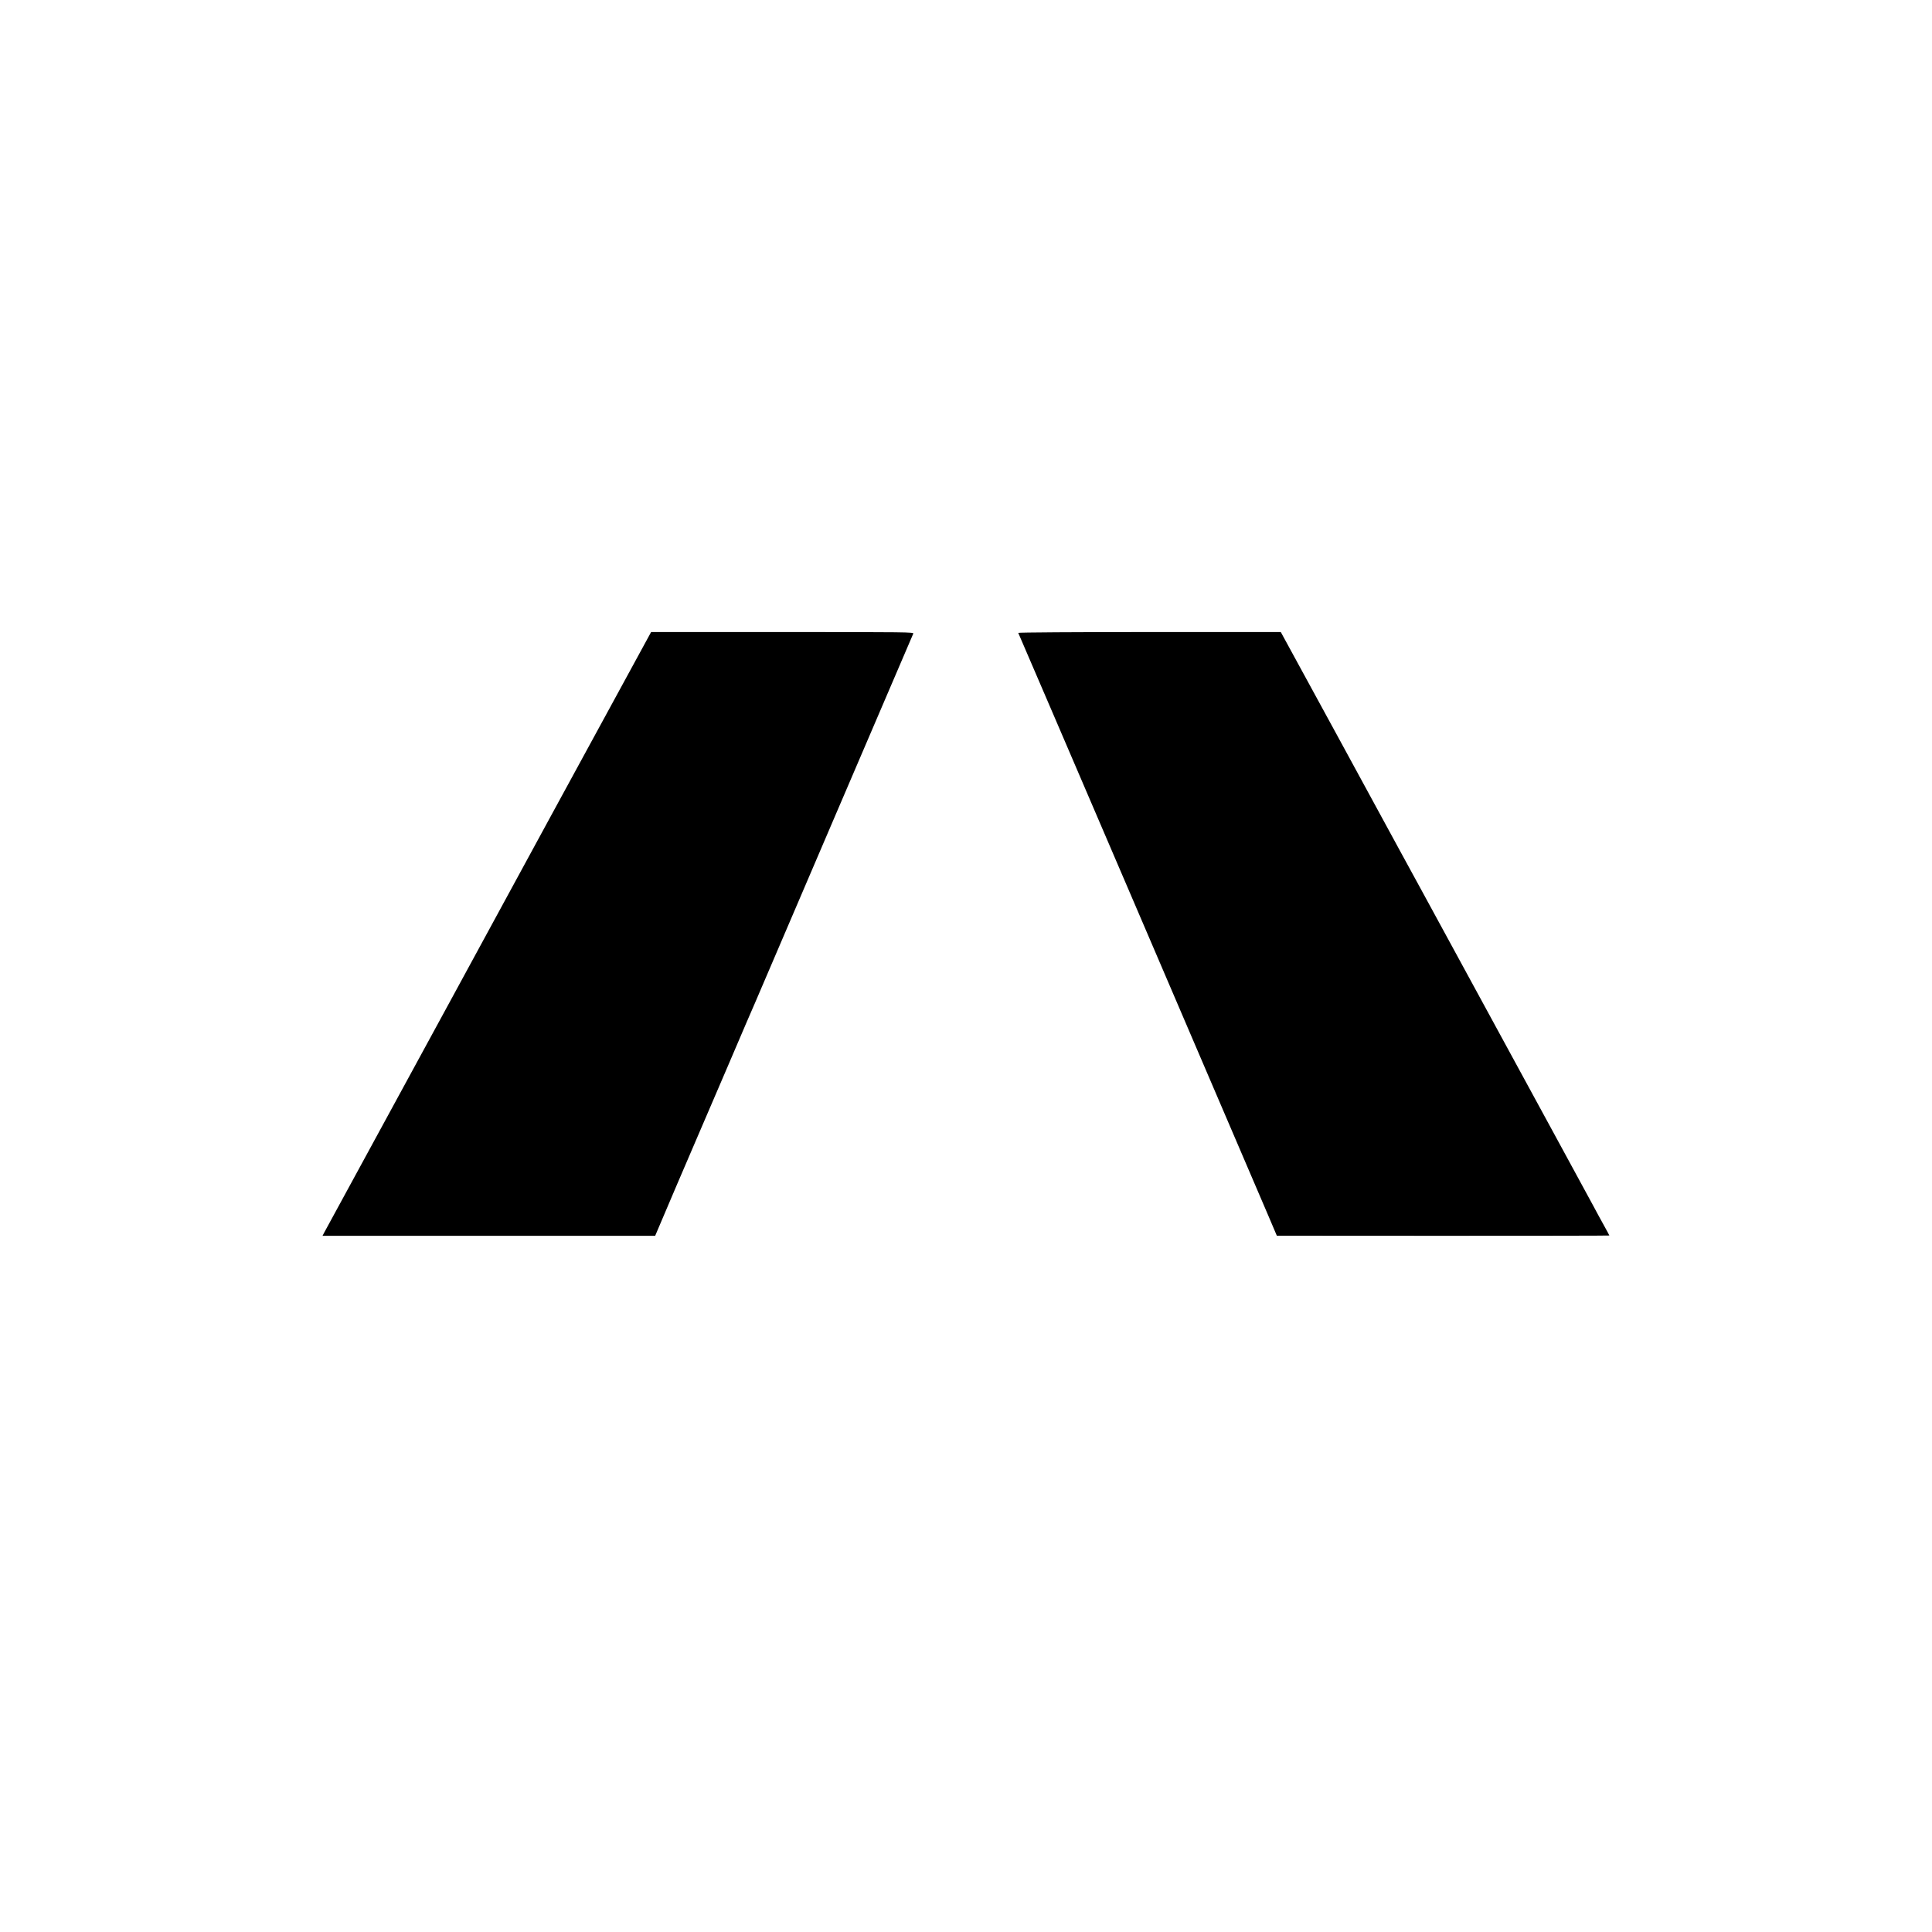
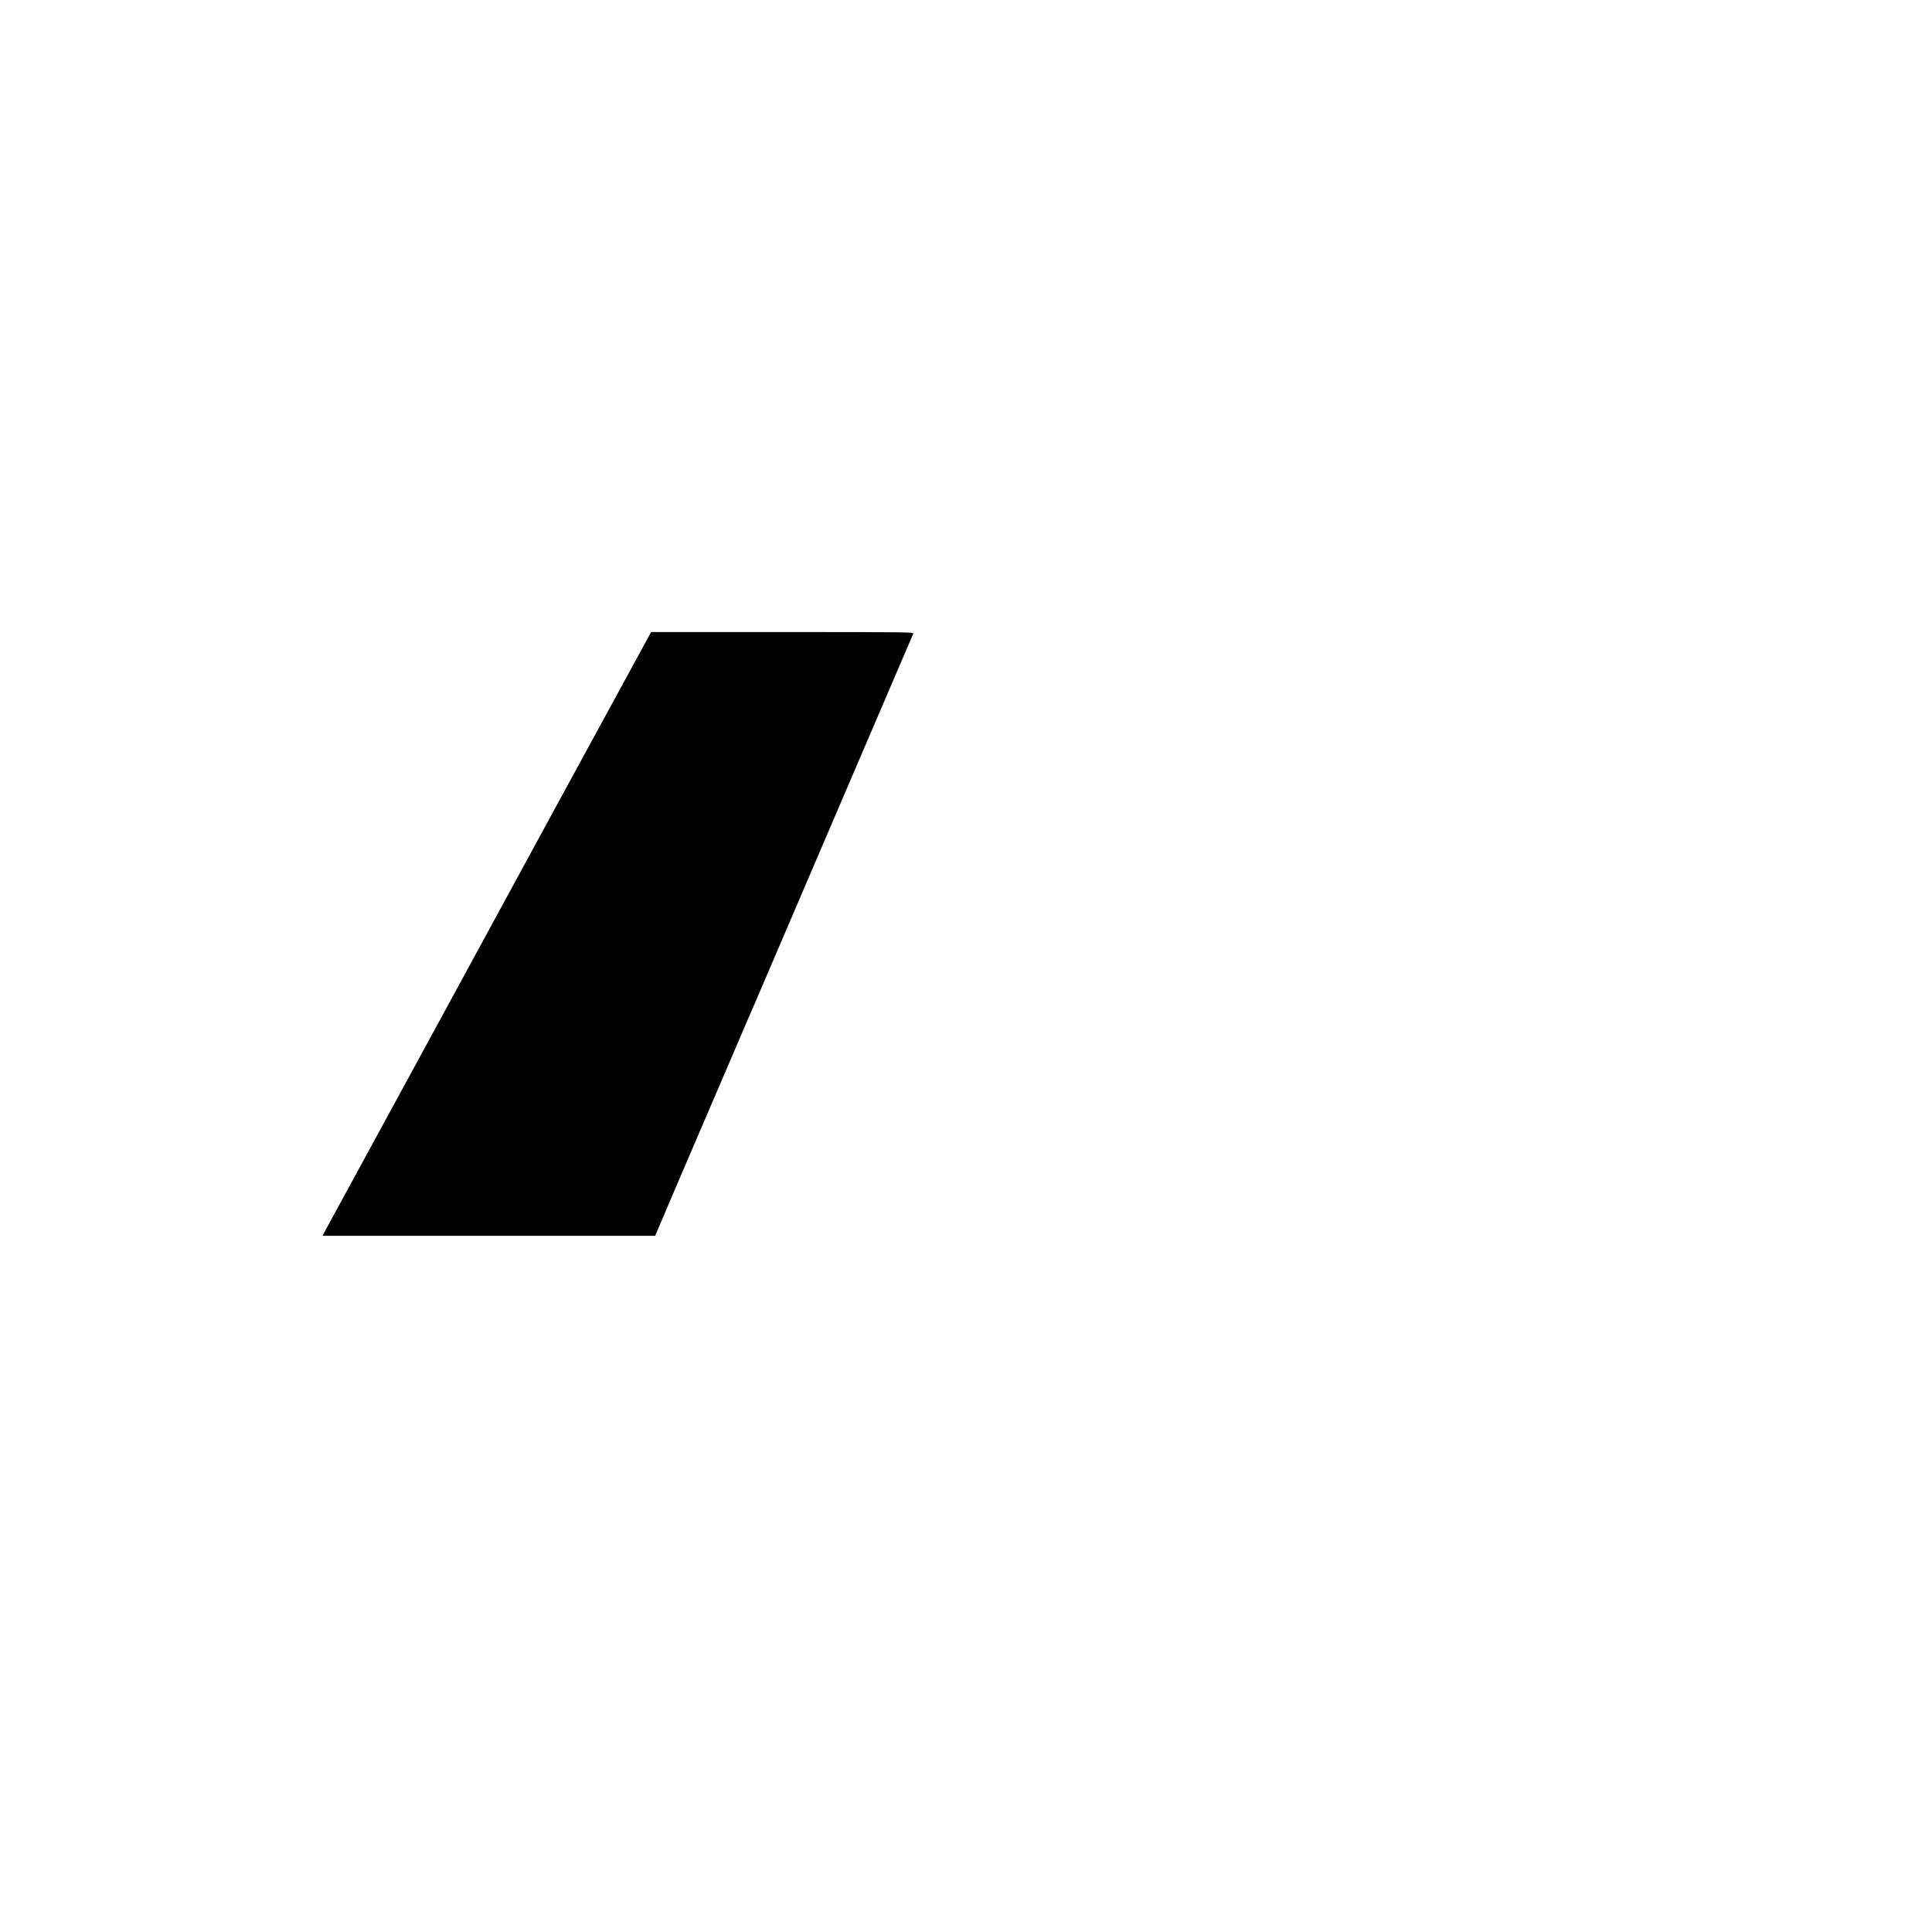
<svg xmlns="http://www.w3.org/2000/svg" version="1.0" width="2048pt" height="2048pt" viewBox="0 0 2048 2048" preserveAspectRatio="xMidYMid meet">
  <g transform="translate(0,2048) scale(0.1,-0.1)" fill="#000000" stroke="none">
    <path d="M5852 11853 c-577 -1061 -1069 -1964 -1092 -2008 -24 -44 -327 -602 -675 -1240 -348 -638 -640 -1175 -649 -1192 l-17 -33 1763 0 1763 0 229 538 c126 295 240 560 252 587 12 28 143 331 290 675 147 344 277 648 290 675 12 28 392 914 844 1970 452 1056 826 1928 831 1938 9 16 -60 17 -1384 17 l-1395 0 -1050 -1927z" />
-     <path d="M10794 13771 c5 -7 2387 -5560 2653 -6183 l88 -207 1763 -1 c969 0 1762 1 1762 3 0 2 -26 50 -58 108 -32 57 -82 149 -111 204 -30 55 -217 399 -416 765 -807 1482 -1222 2243 -1402 2575 -105 193 -209 384 -232 425 -22 41 -316 580 -652 1198 l-612 1122 -1394 0 c-783 0 -1392 -4 -1389 -9z" />
  </g>
</svg>